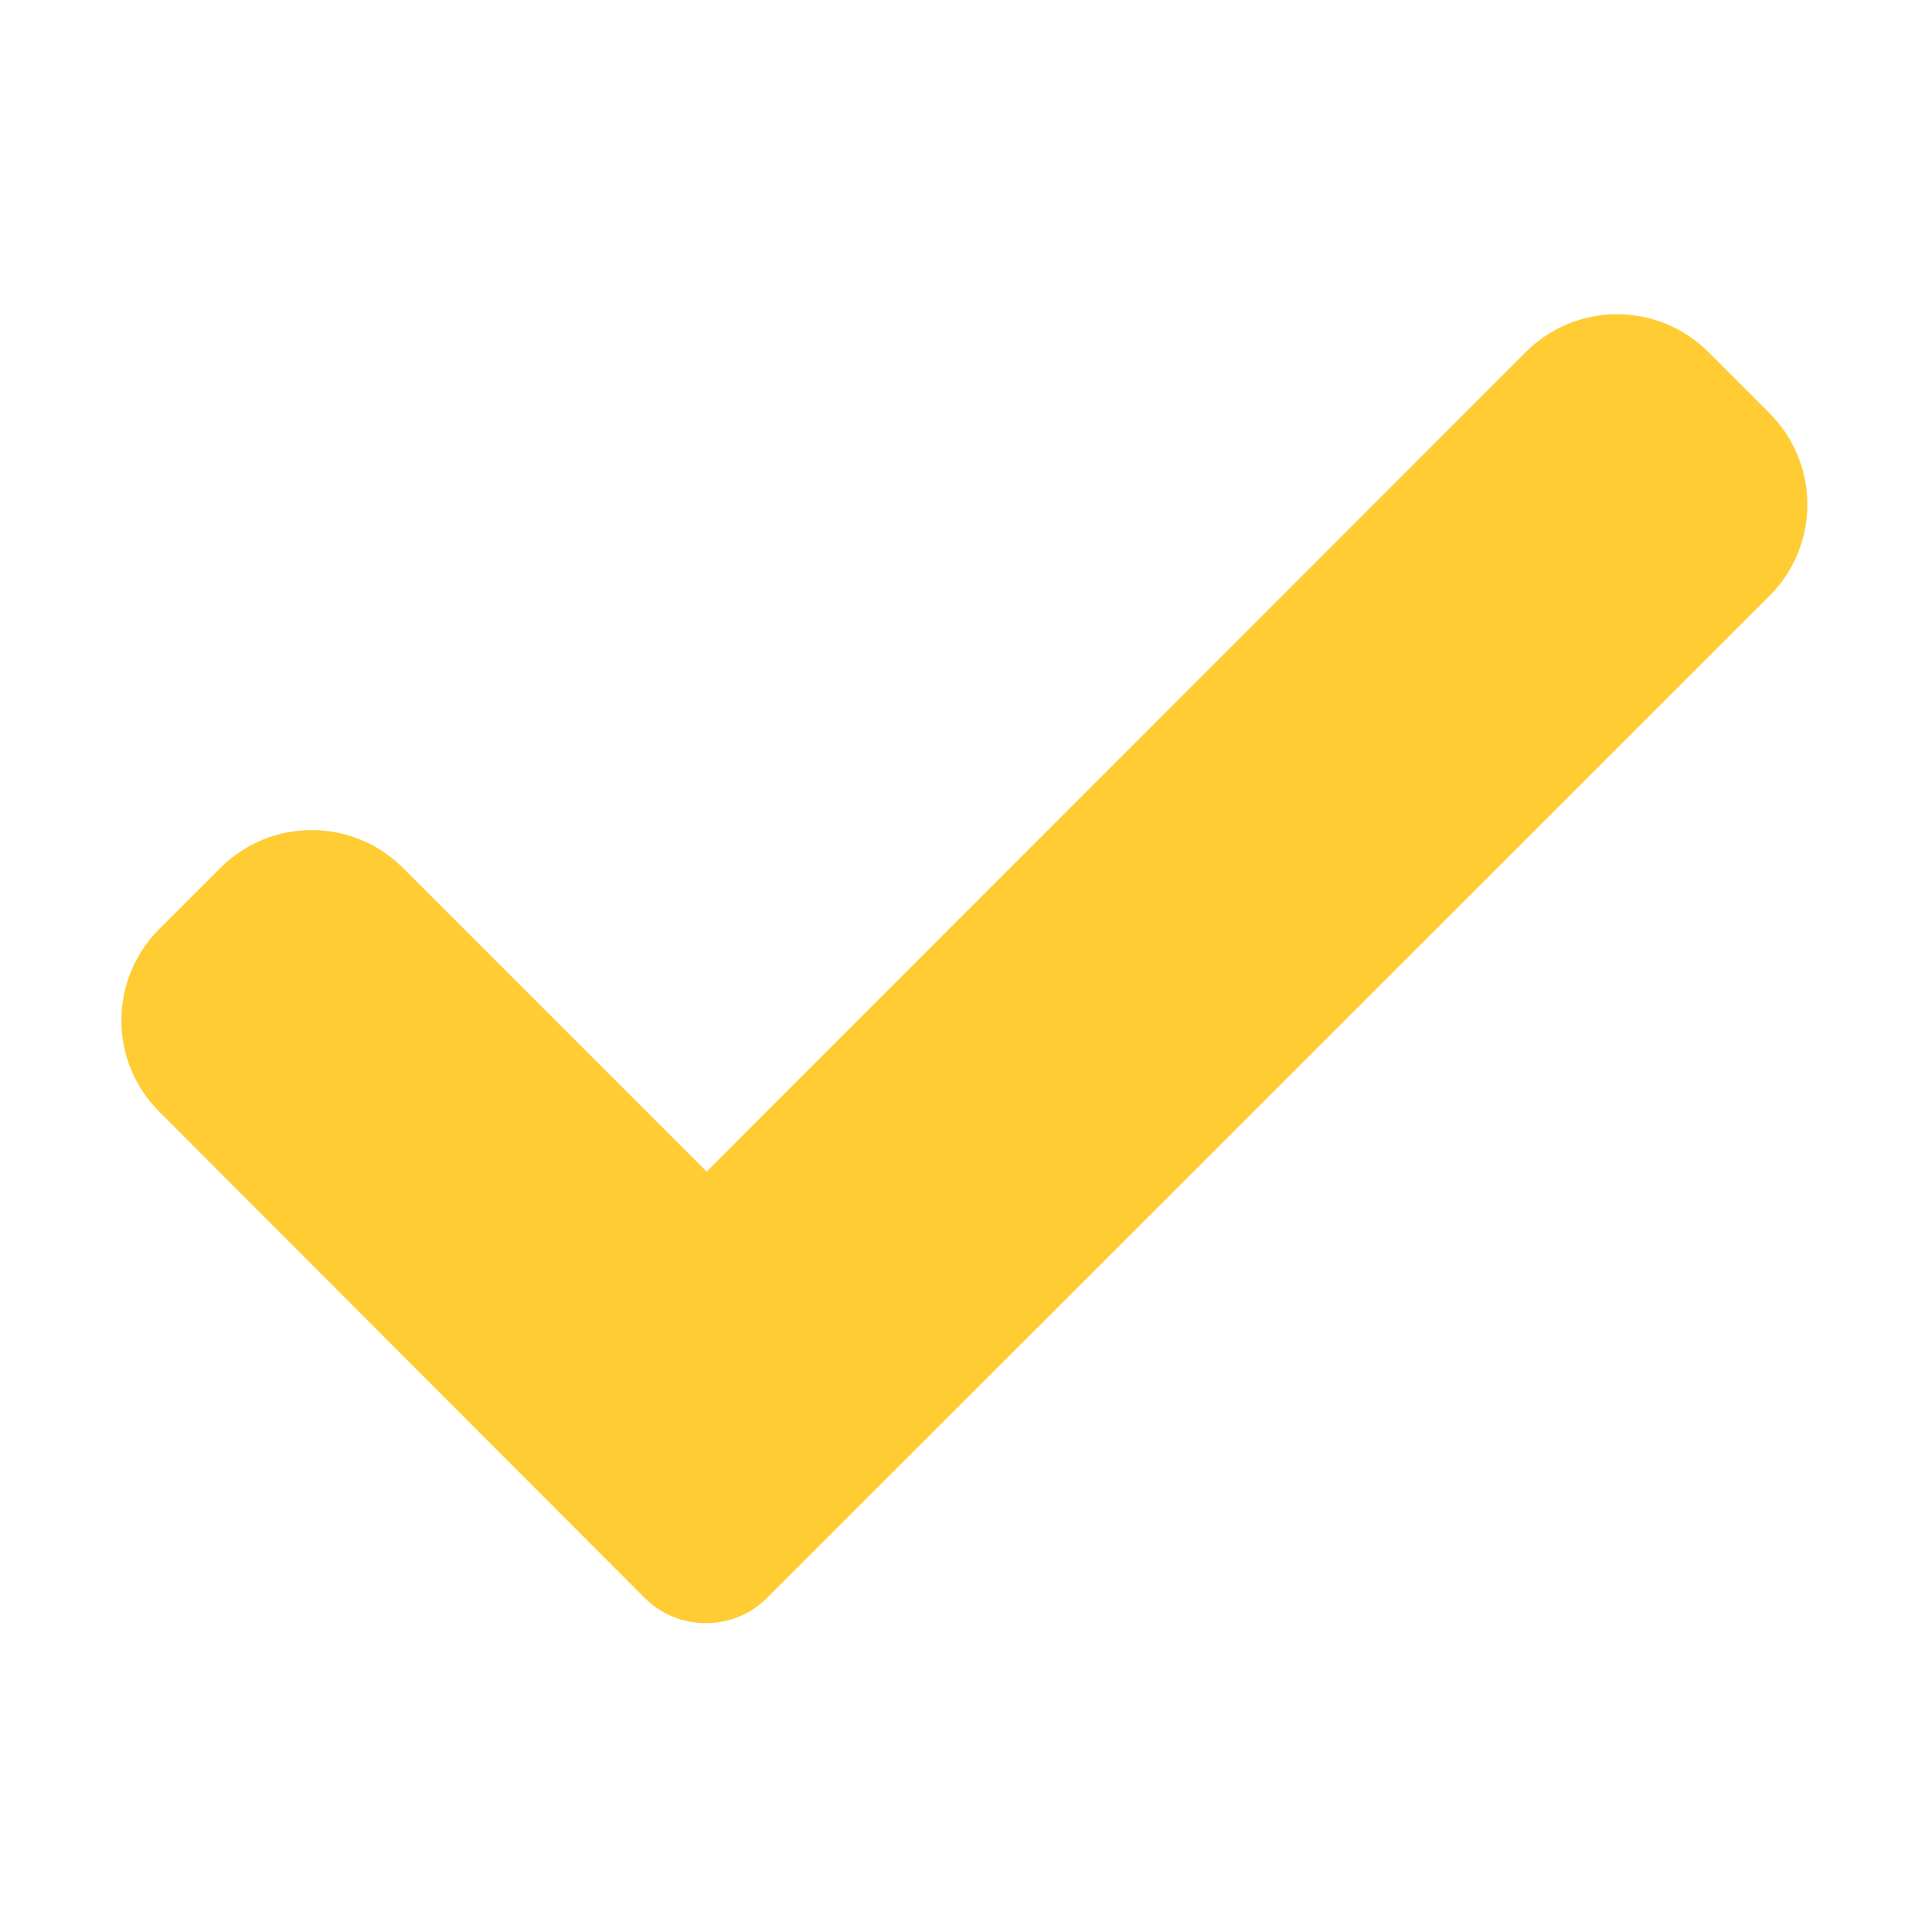
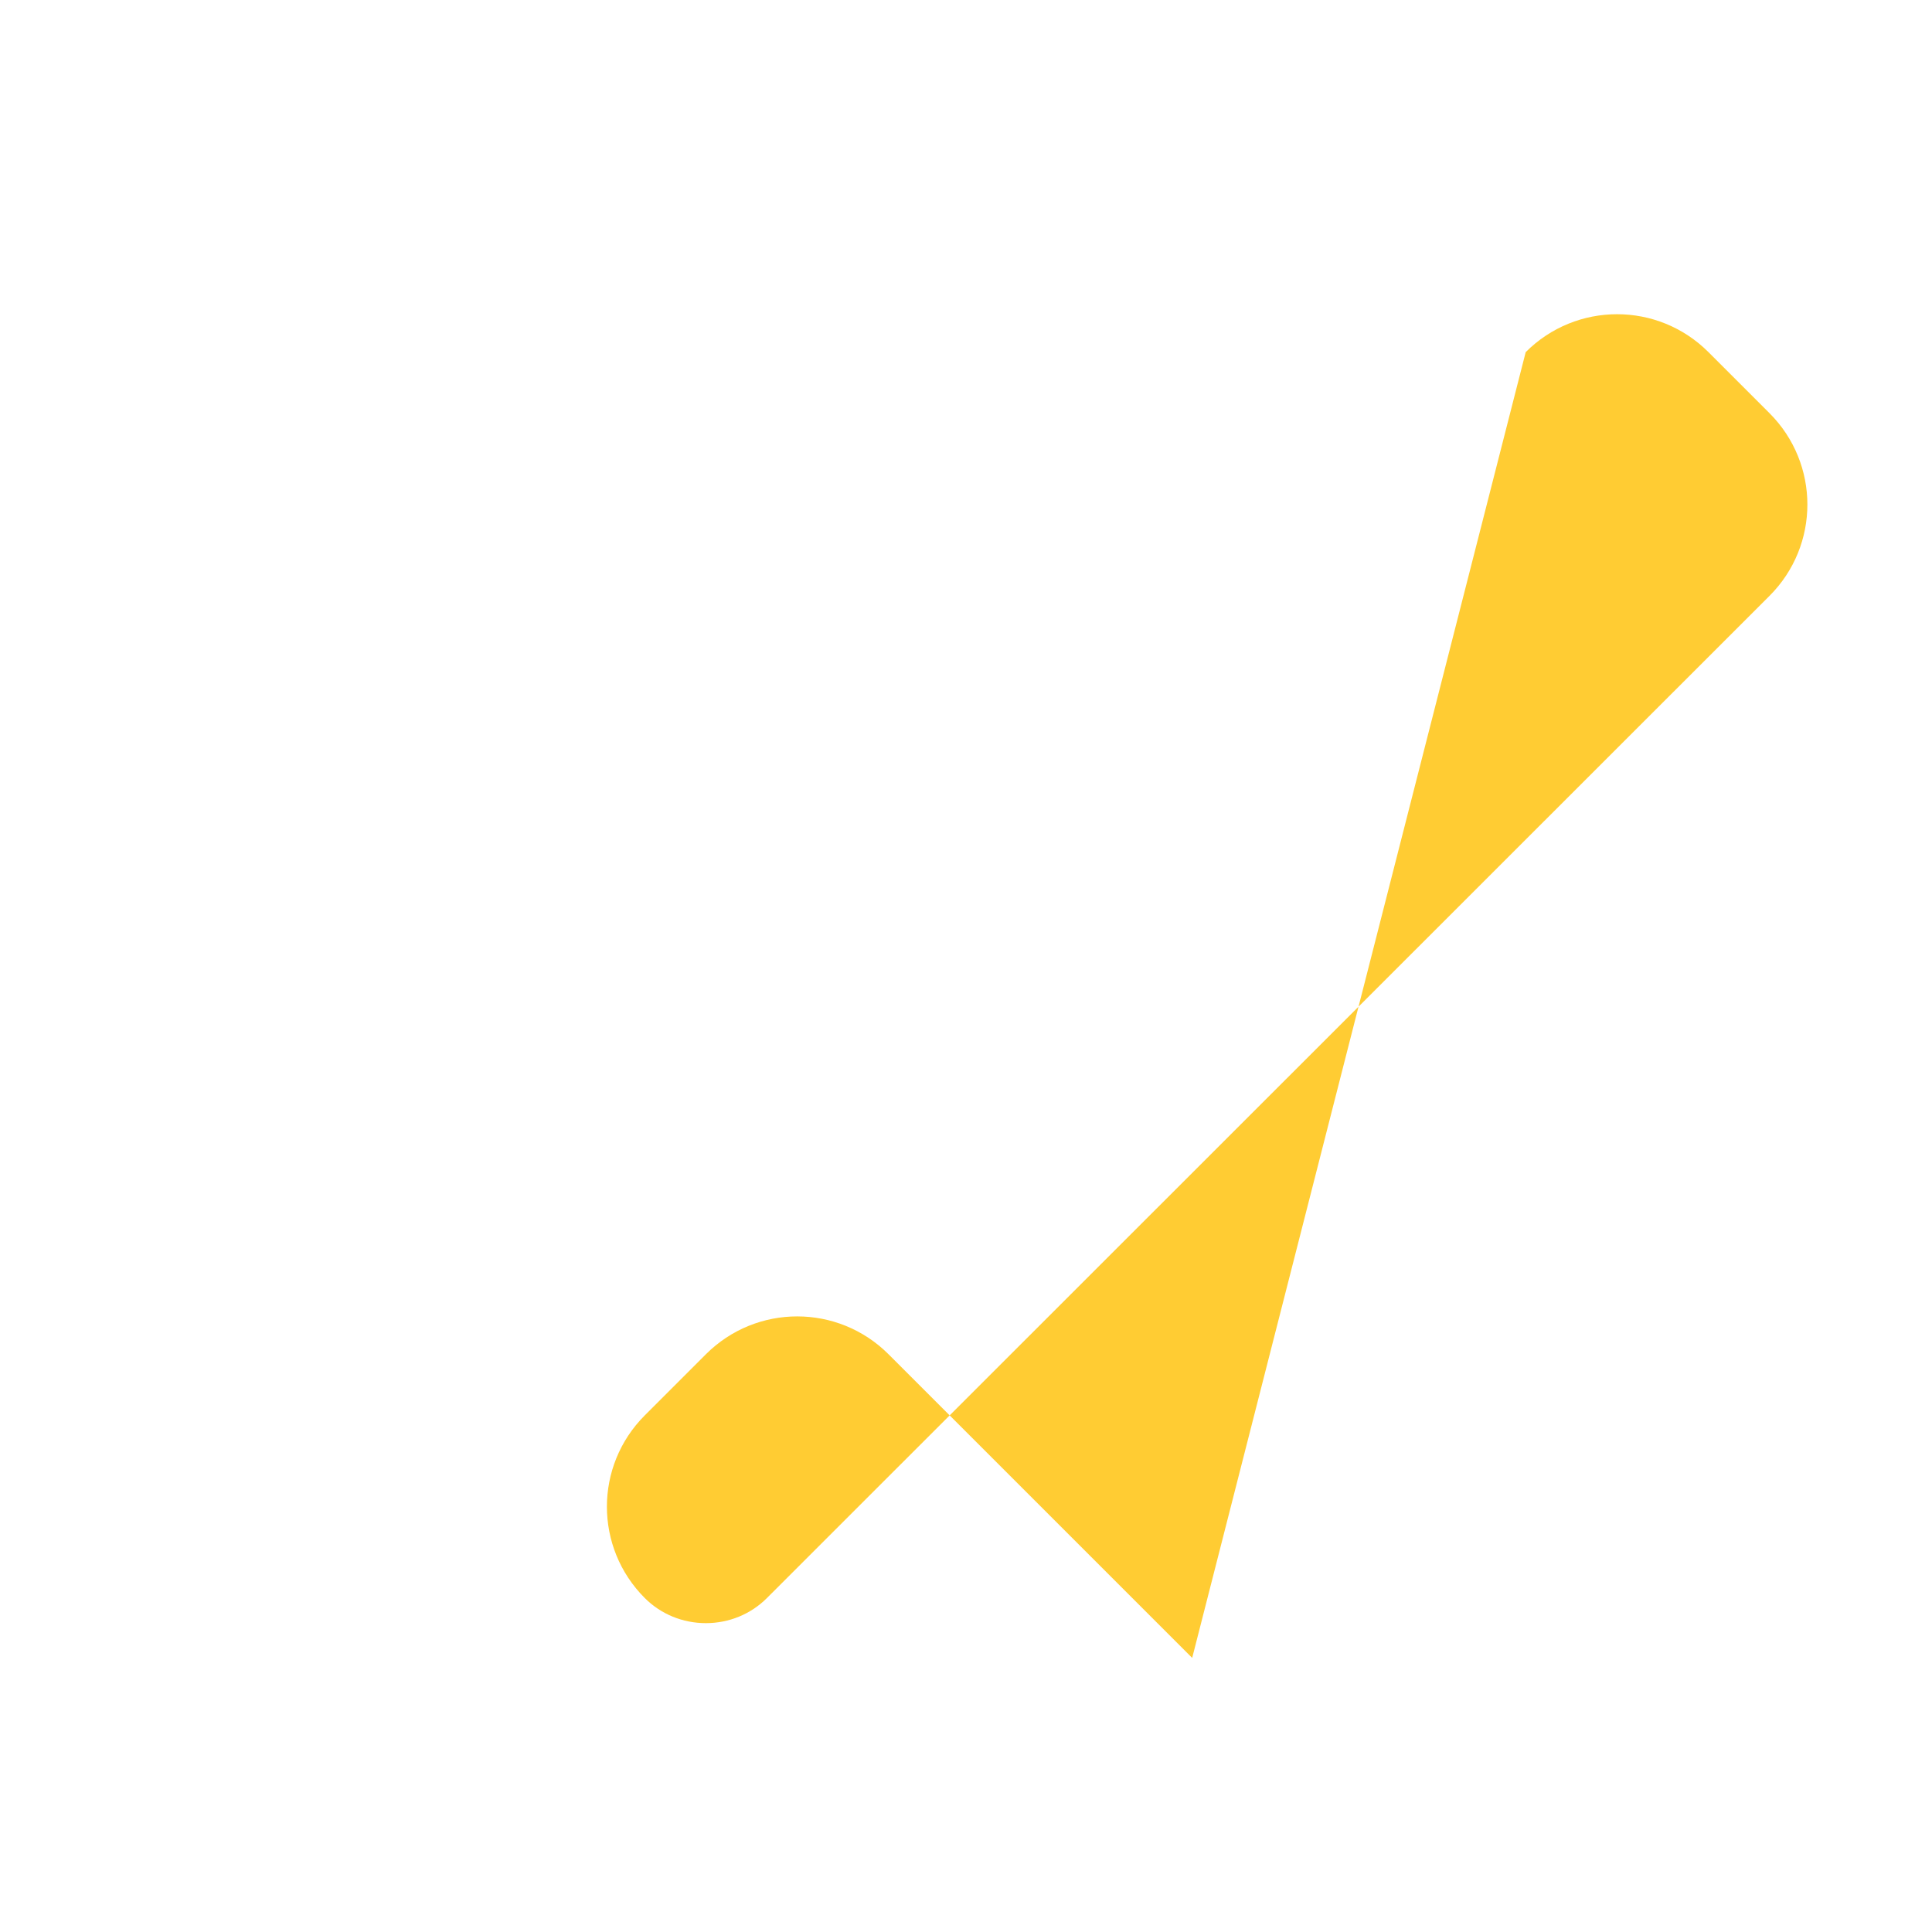
<svg xmlns="http://www.w3.org/2000/svg" version="1.1" id="Icons" x="0px" y="0px" viewBox="0 0 477.9 477.9" style="enable-background:new 0 0 477.9 477.9;" xml:space="preserve">
  <style type="text/css">
	.st0{fill:#FFCC33;}
</style>
-   <path id="Check" class="st0" d="M189.7,395.3c-4,4-9.4,6.2-15.1,6.2s-11.1-2.2-15.1-6.2L39.4,275c-12.5-12.5-12.5-32.7,0-45.2  l15.1-15.1c12.5-12.5,32.7-12.5,45.2,0l75.1,75.1L377.4,87.1c12.5-12.5,32.7-12.5,45.2,0l15.1,15.1c12.5,12.5,12.5,32.7,0,45.2  L189.7,395.3z" />
+   <path id="Check" class="st0" d="M189.7,395.3c-4,4-9.4,6.2-15.1,6.2s-11.1-2.2-15.1-6.2c-12.5-12.5-12.5-32.7,0-45.2  l15.1-15.1c12.5-12.5,32.7-12.5,45.2,0l75.1,75.1L377.4,87.1c12.5-12.5,32.7-12.5,45.2,0l15.1,15.1c12.5,12.5,12.5,32.7,0,45.2  L189.7,395.3z" />
</svg>